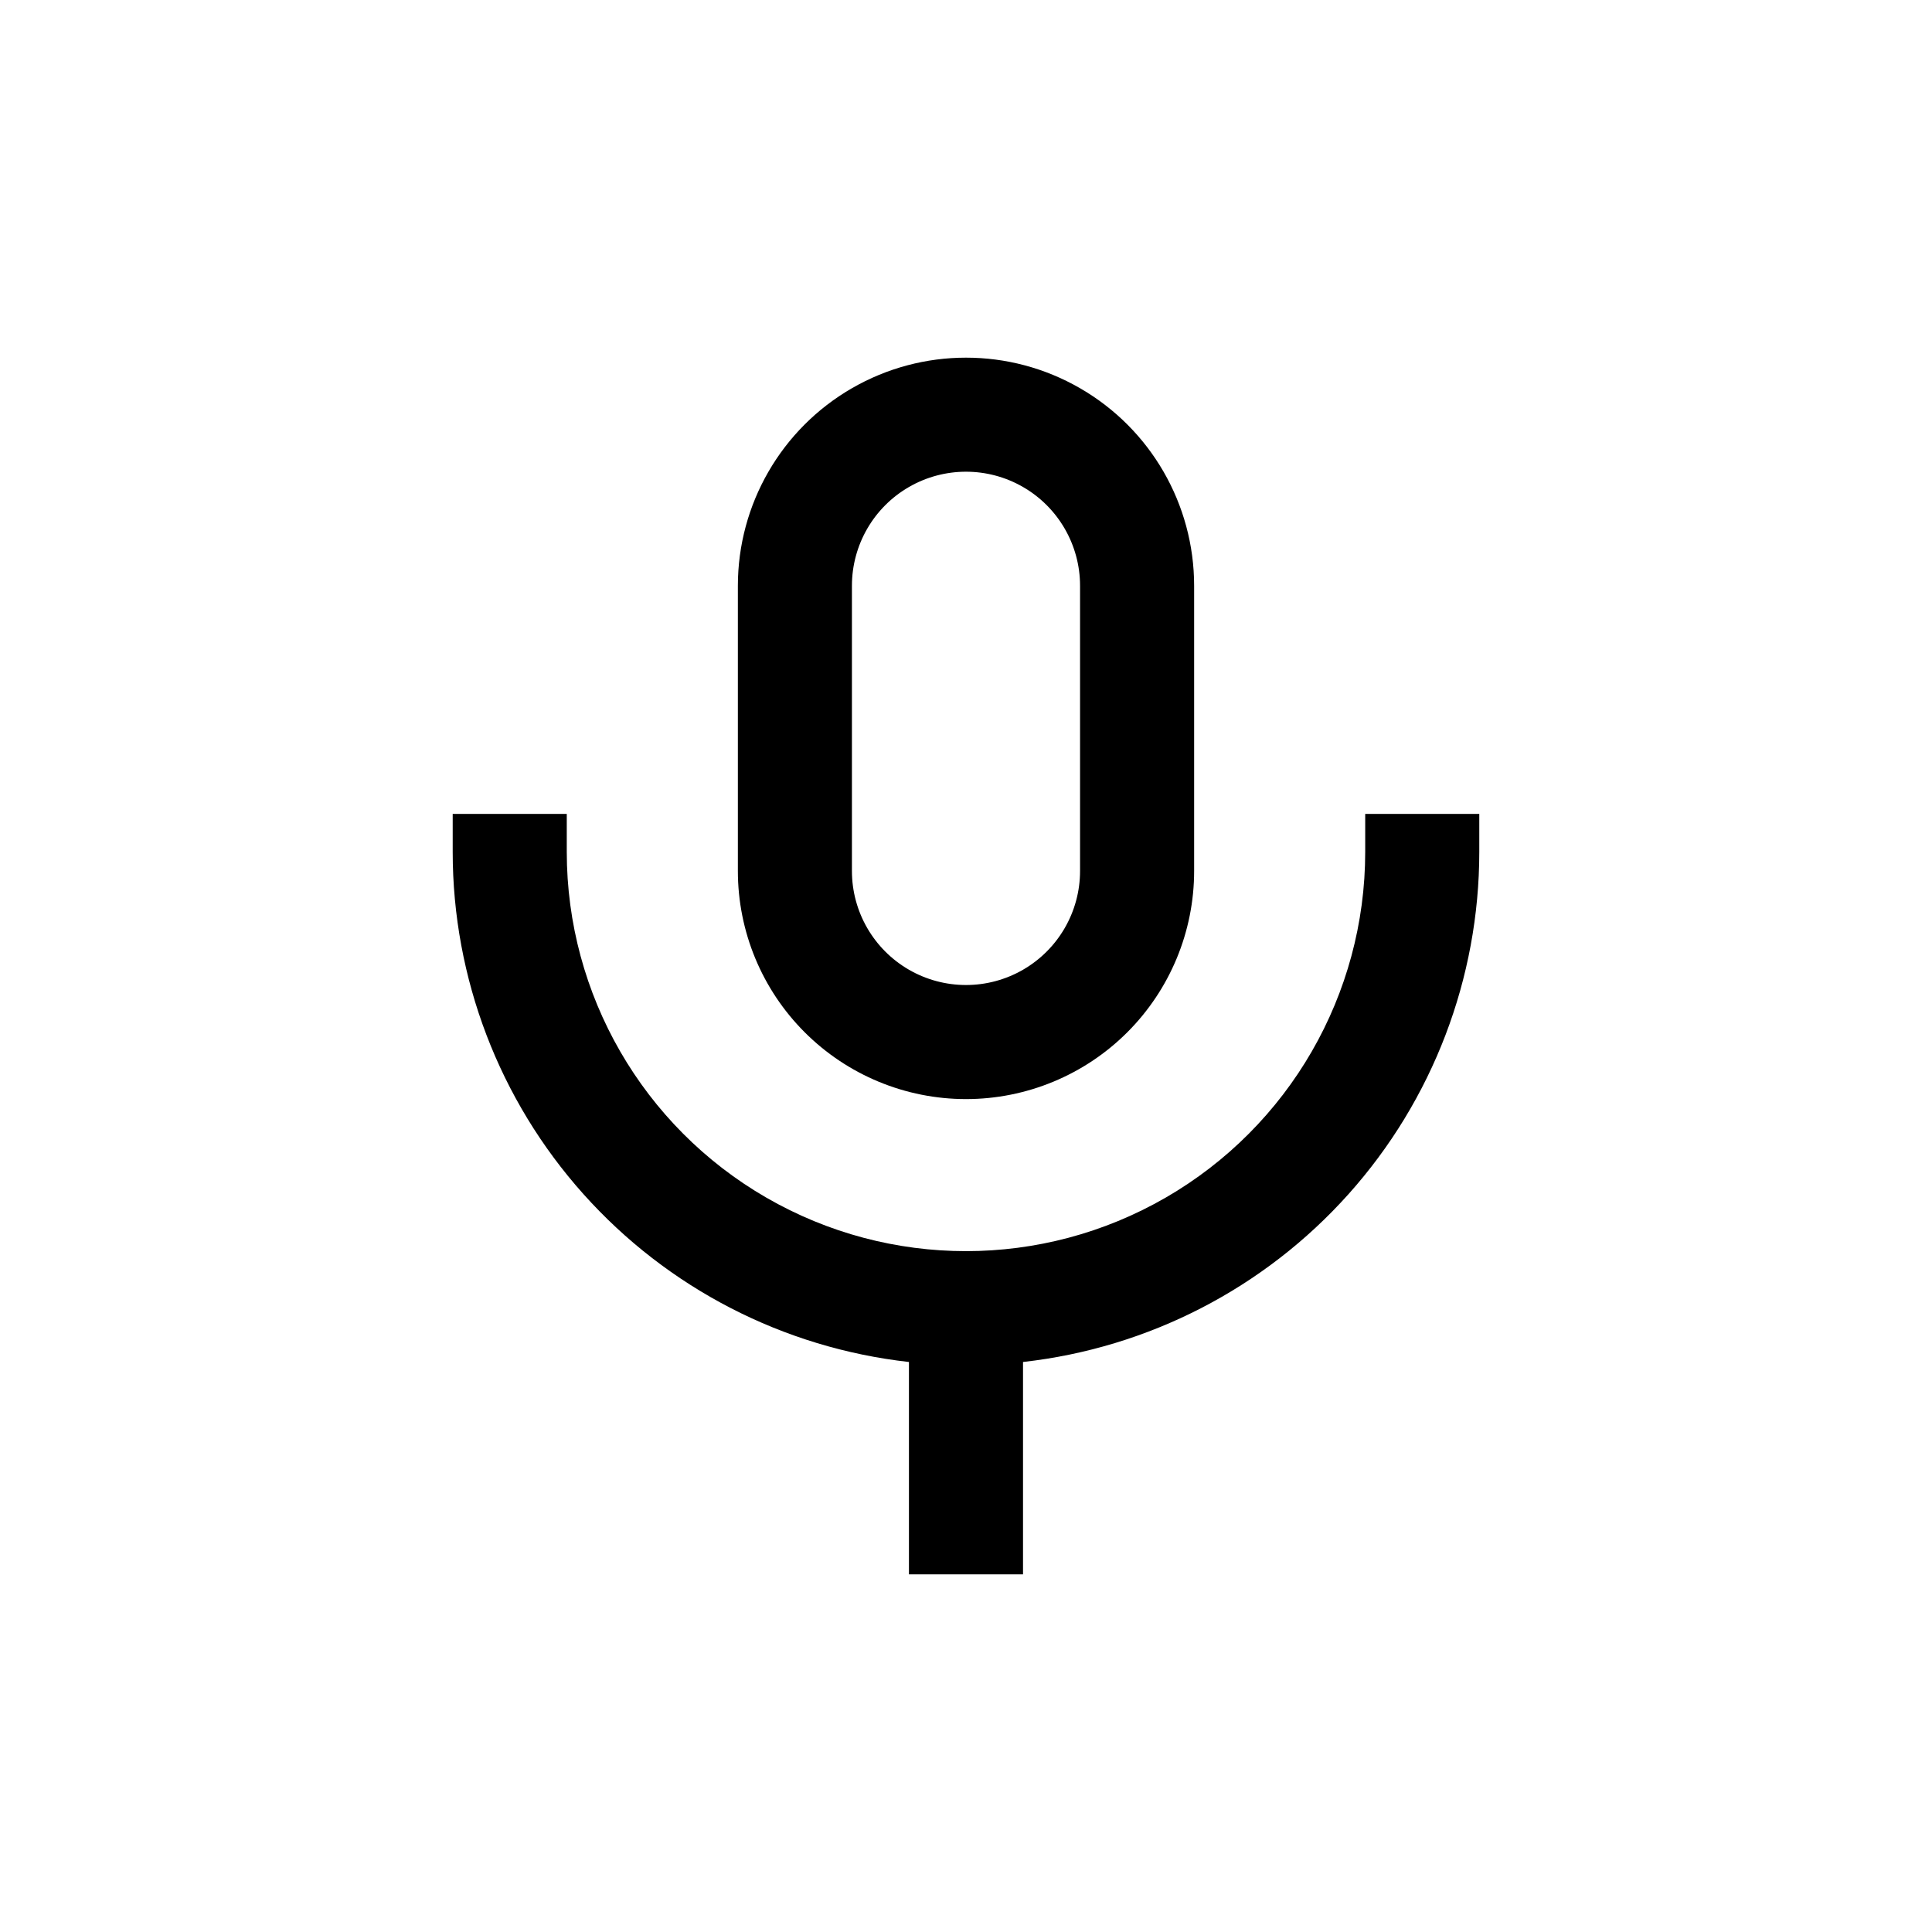
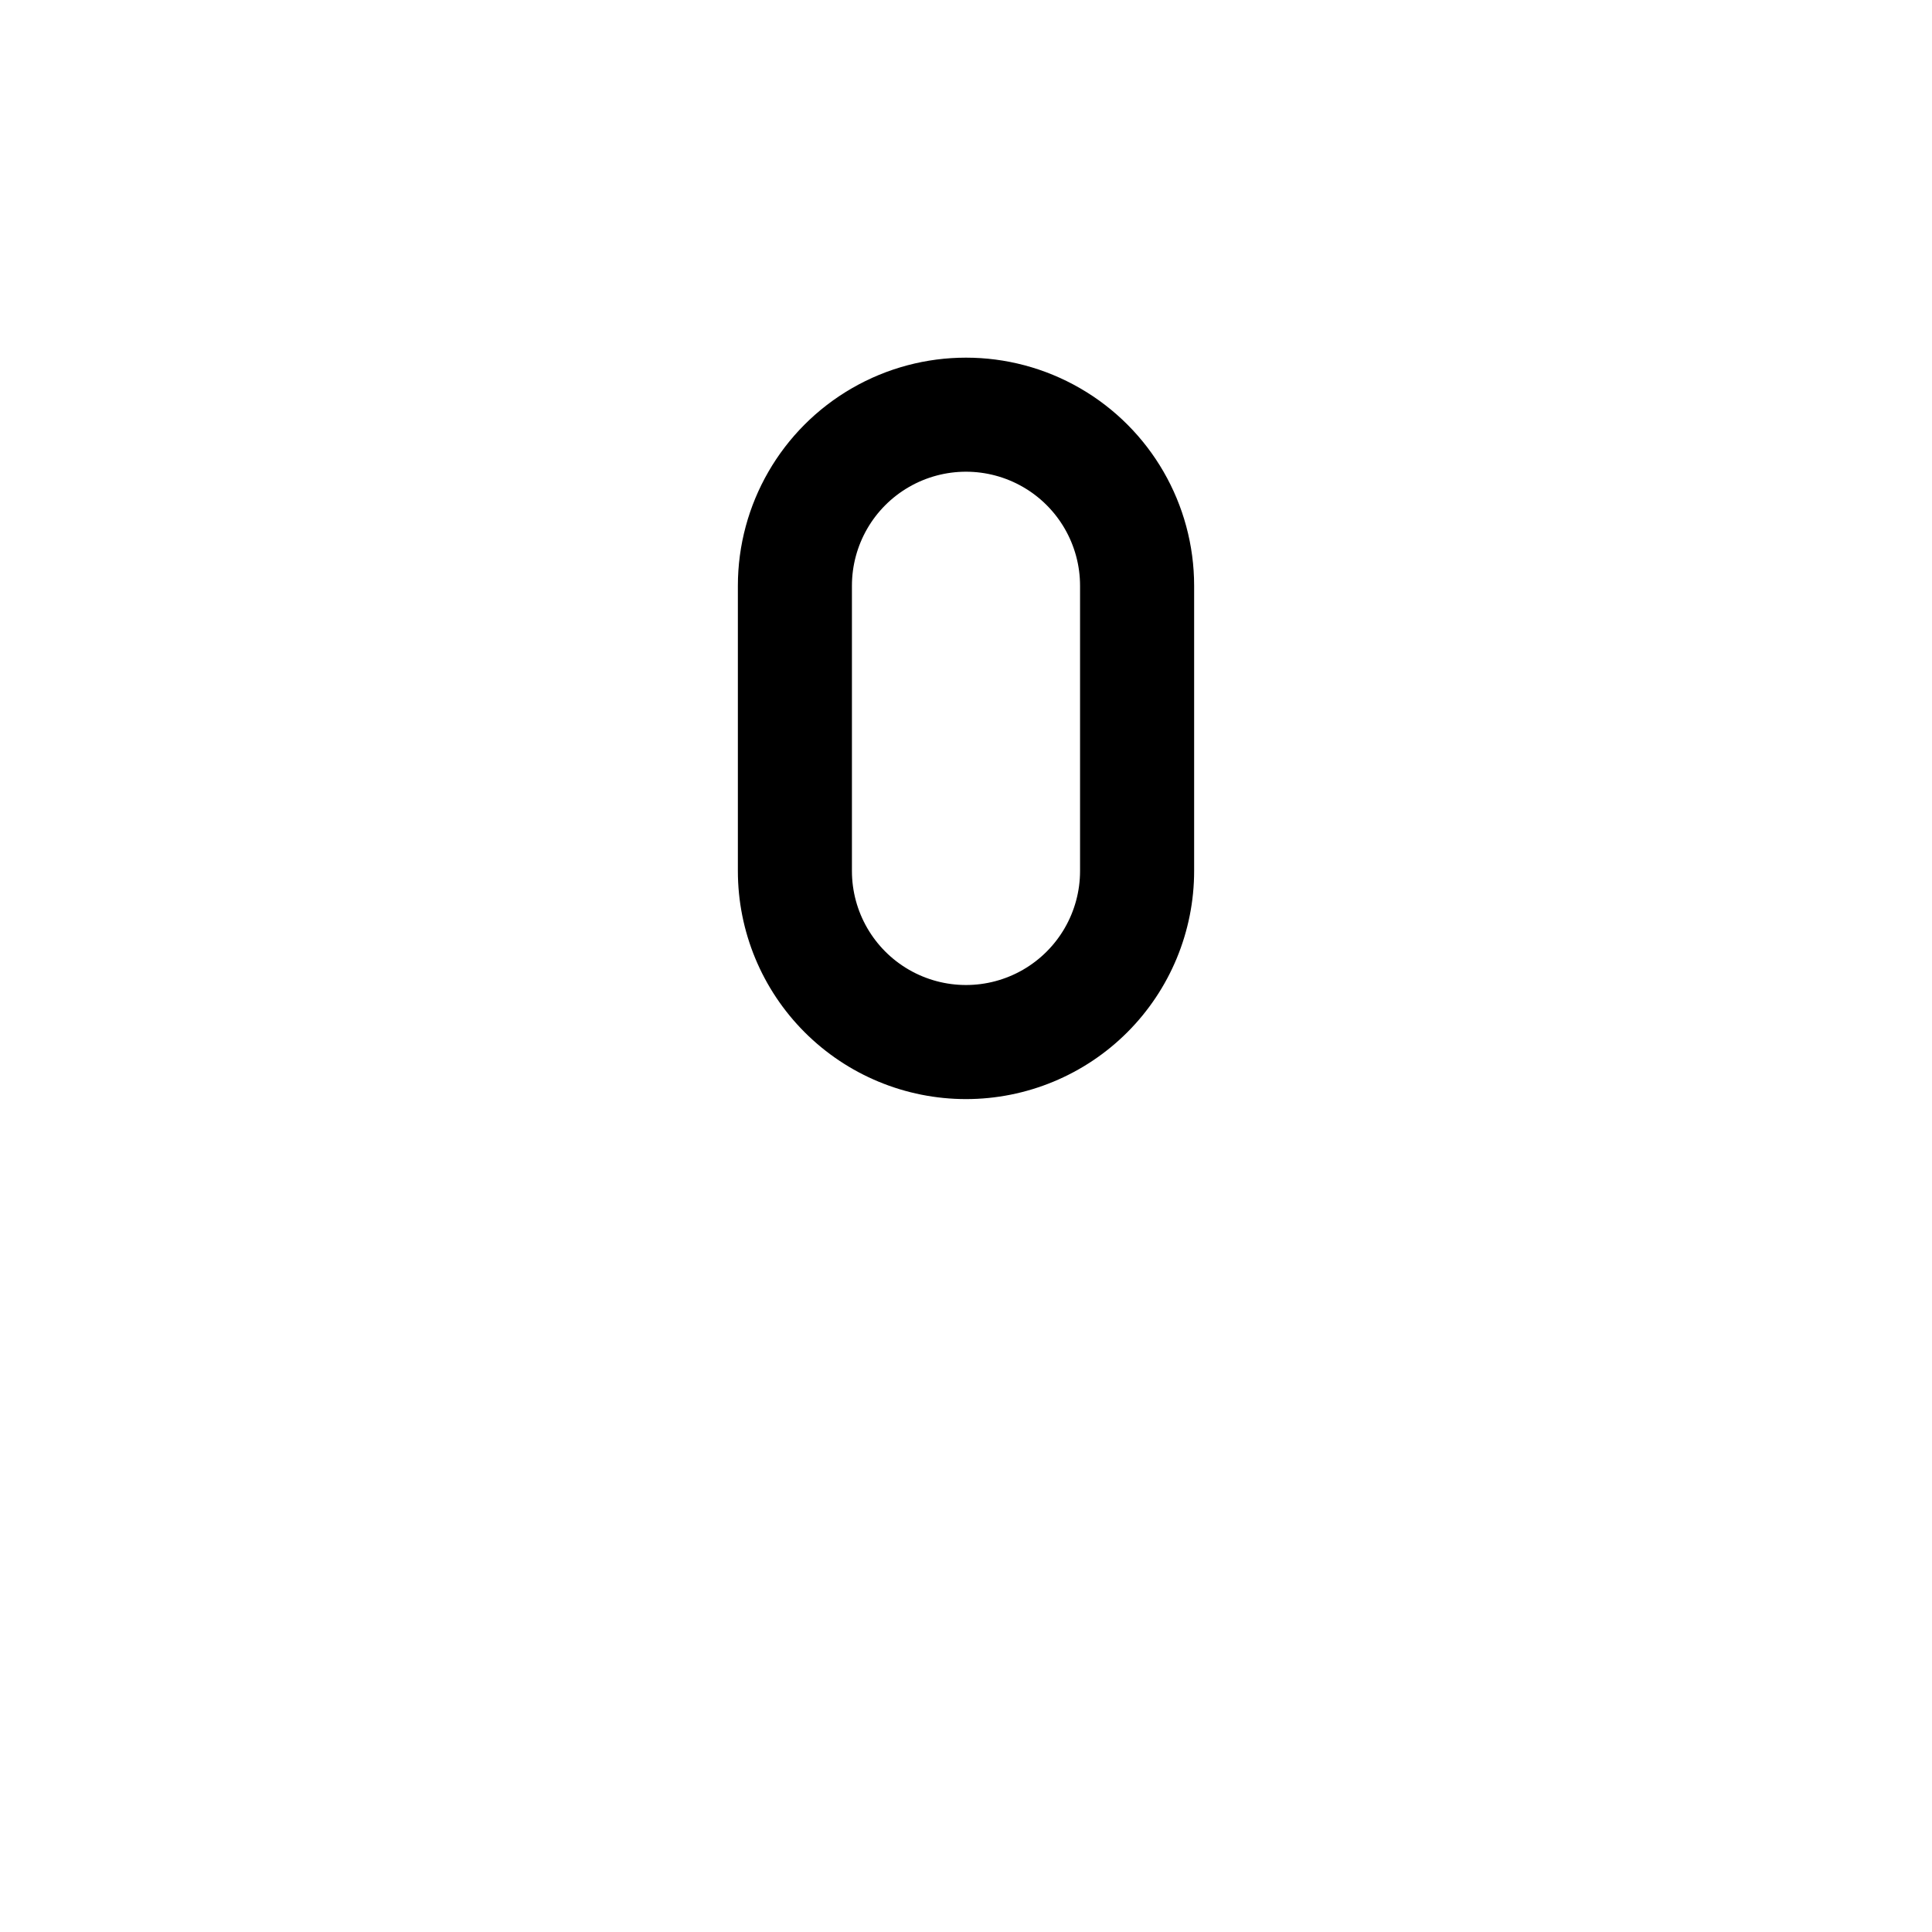
<svg xmlns="http://www.w3.org/2000/svg" fill="#000000" width="800px" height="800px" version="1.1" viewBox="144 144 512 512">
  <g>
    <path d="m400 435.27c16.031 0 31.41-6.371 42.75-17.707 11.336-11.34 17.707-26.715 17.707-42.75v-75.57c0-21.602-11.523-41.559-30.23-52.359-18.703-10.801-41.75-10.801-60.457 0-18.707 10.801-30.227 30.758-30.227 52.359v75.57c0 16.035 6.367 31.41 17.707 42.75 11.336 11.336 26.715 17.707 42.75 17.707zm-30.23-136.03c0-10.801 5.762-20.781 15.113-26.18 9.355-5.402 20.879-5.402 30.23 0 9.352 5.398 15.113 15.379 15.113 26.18v75.57c0 10.801-5.762 20.777-15.113 26.18-9.352 5.398-20.875 5.398-30.23 0-9.352-5.402-15.113-15.379-15.113-26.18z" />
-     <path d="m384.88 504.94v56.277h30.23v-56.277c33.25-3.719 63.965-19.559 86.27-44.496 22.309-24.934 34.641-57.219 34.645-90.676v-10.074h-30.23v10.078-0.004c0 37.801-20.164 72.727-52.898 91.625-32.734 18.898-73.066 18.898-105.8 0-32.734-18.898-52.898-53.824-52.898-91.625v-10.074h-30.23v10.078-0.004c0.004 33.457 12.34 65.742 34.645 90.676 22.305 24.938 53.02 40.777 86.27 44.496z" />
  </g>
</svg>